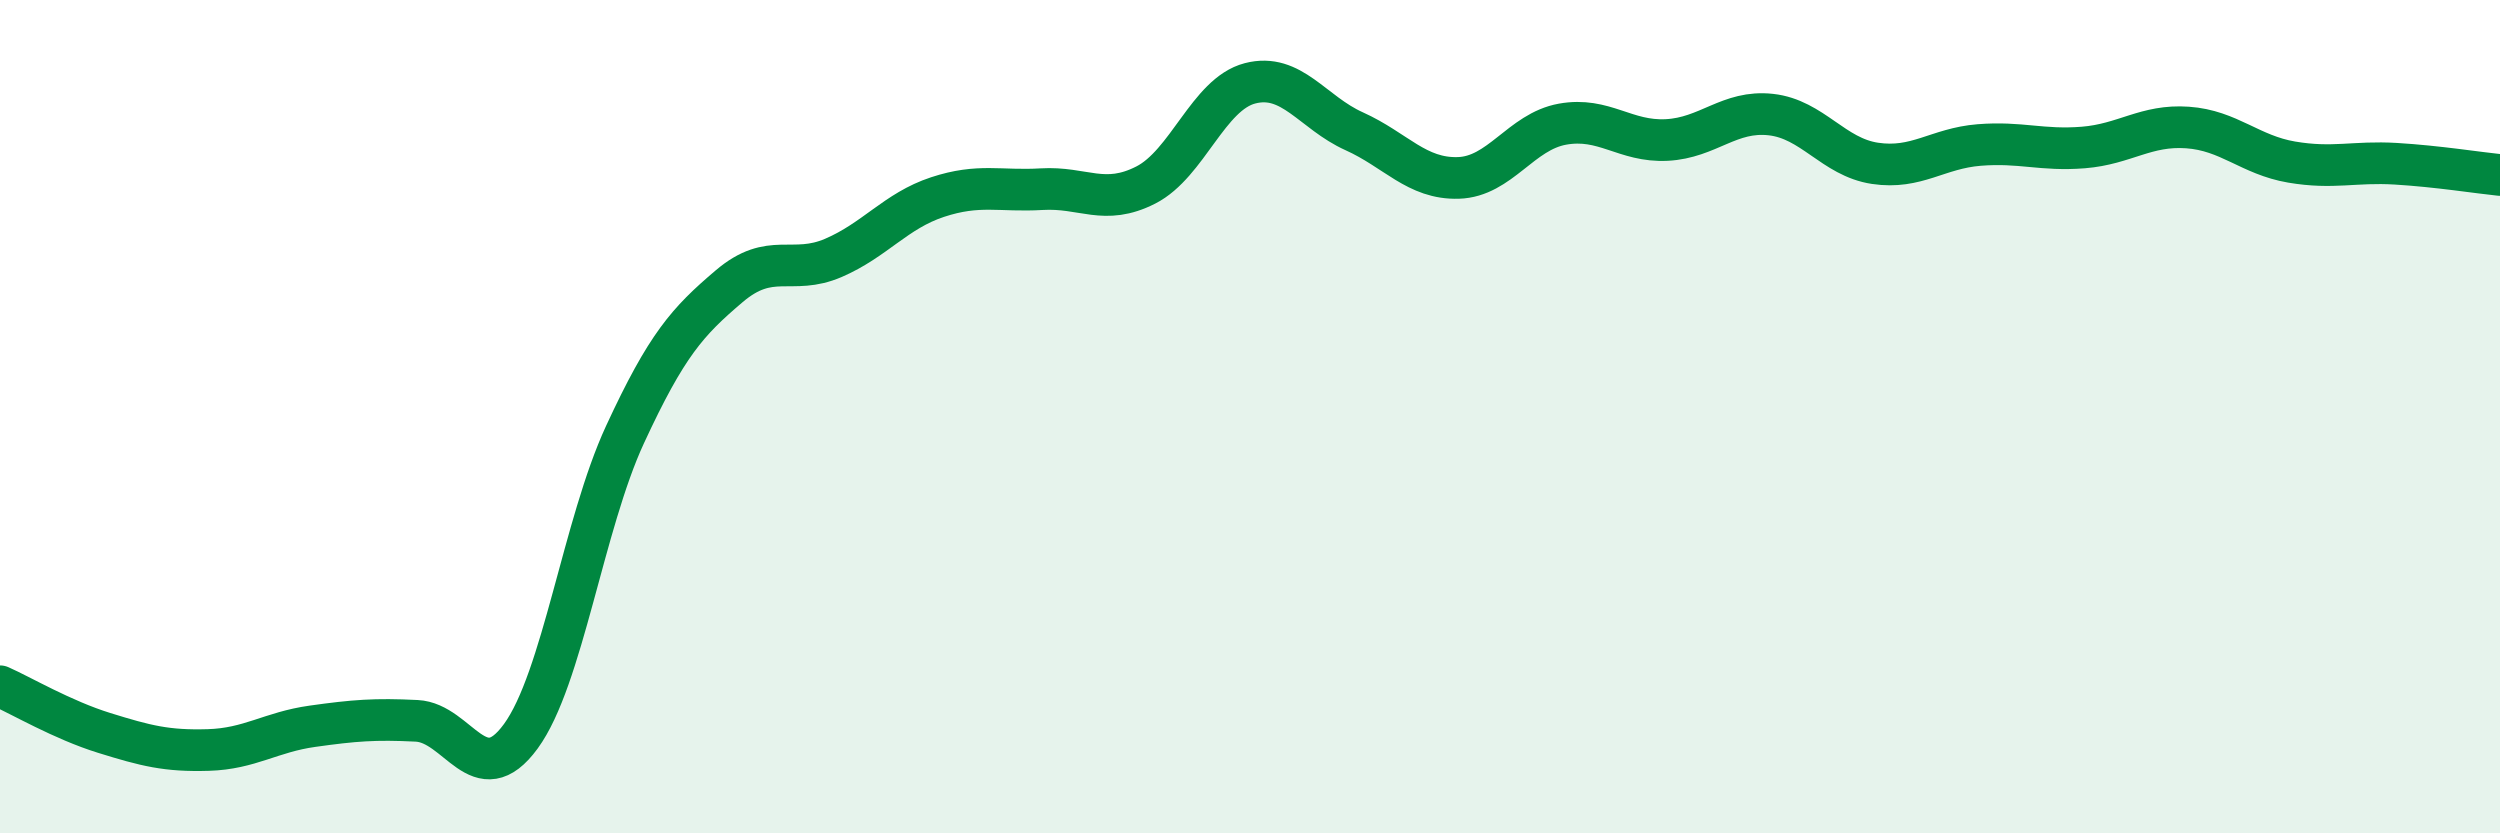
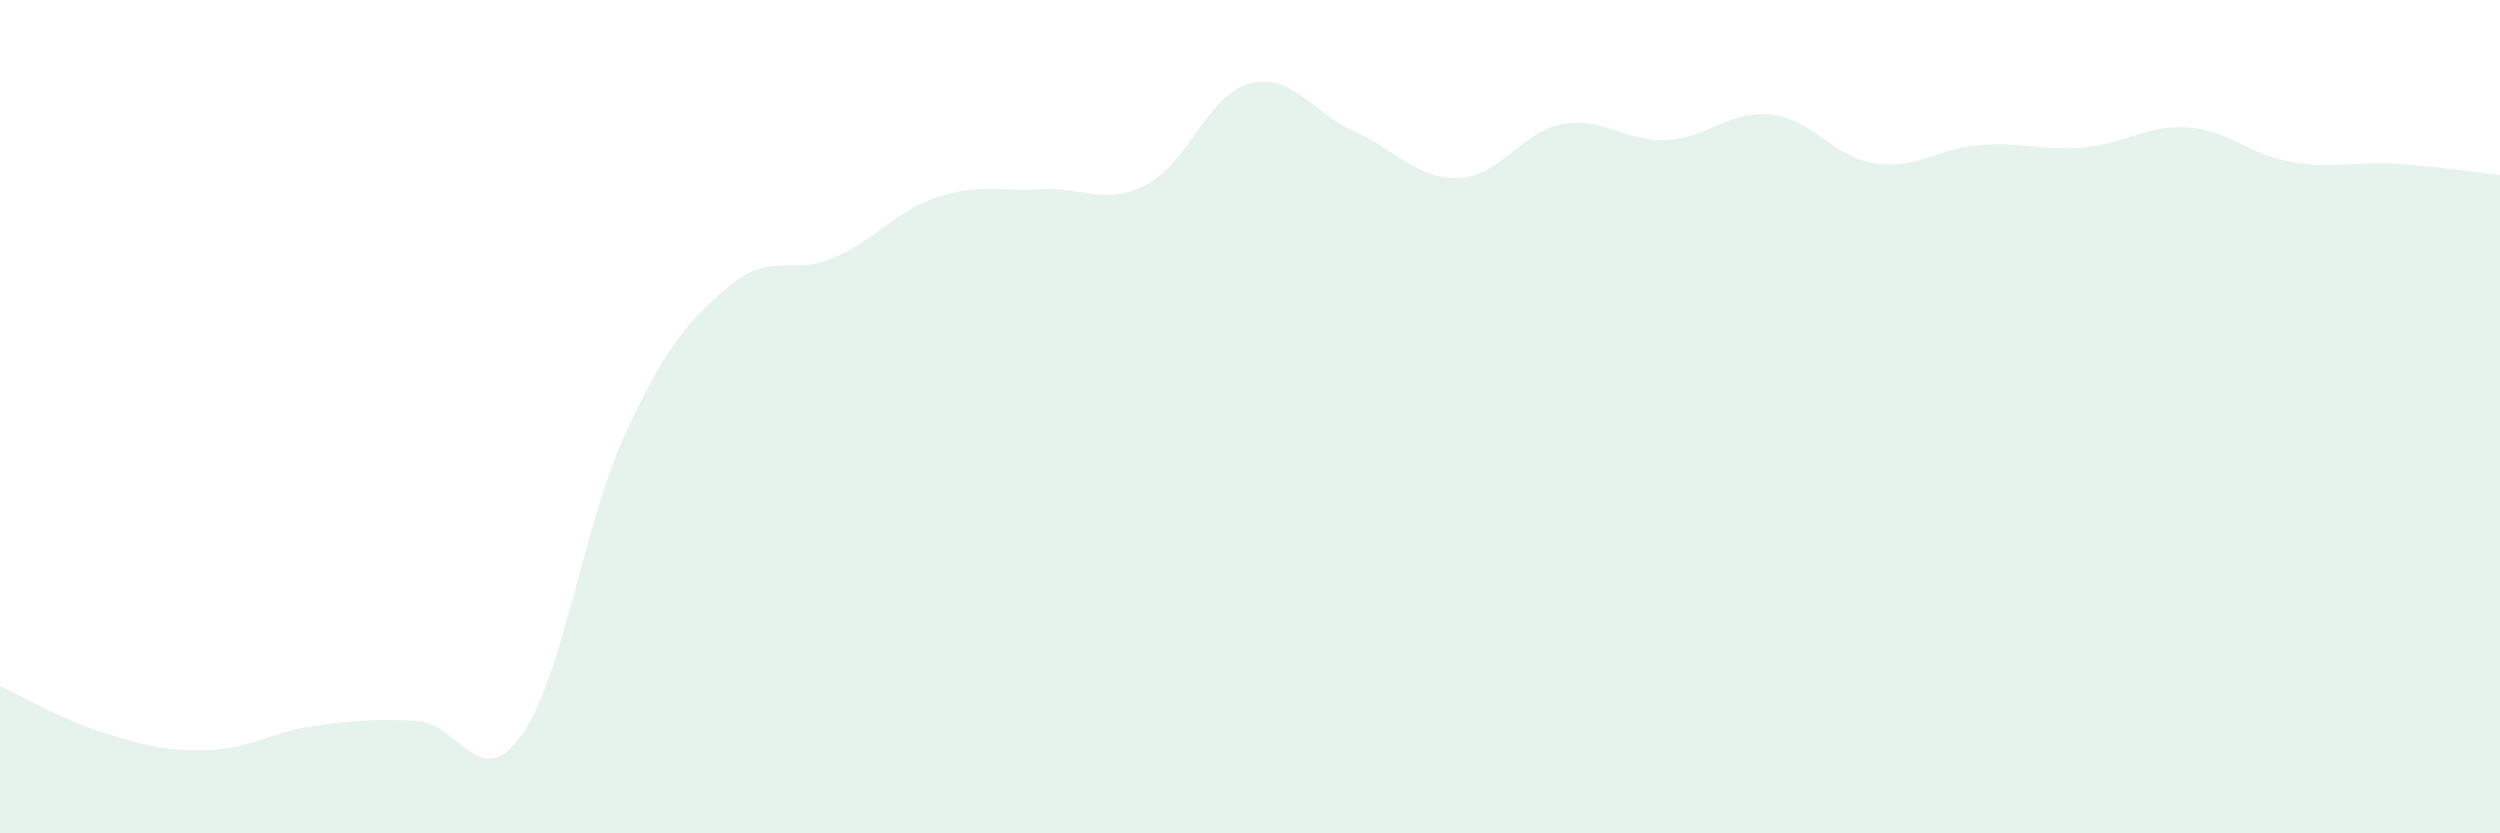
<svg xmlns="http://www.w3.org/2000/svg" width="60" height="20" viewBox="0 0 60 20">
  <path d="M 0,16.47 C 0.5,16.69 1.5,17.28 2.5,17.59 C 3.5,17.9 4,18.03 5,18 C 6,17.97 6.5,17.57 7.5,17.43 C 8.5,17.29 9,17.25 10,17.3 C 11,17.35 11.5,19.04 12.5,17.67 C 13.5,16.3 14,12.59 15,10.43 C 16,8.27 16.5,7.72 17.5,6.87 C 18.5,6.02 19,6.62 20,6.19 C 21,5.76 21.5,5.06 22.5,4.73 C 23.5,4.4 24,4.6 25,4.54 C 26,4.48 26.5,4.95 27.5,4.44 C 28.5,3.93 29,2.26 30,2 C 31,1.74 31.5,2.7 32.5,3.15 C 33.5,3.6 34,4.3 35,4.27 C 36,4.24 36.5,3.16 37.5,2.98 C 38.5,2.8 39,3.41 40,3.36 C 41,3.31 41.5,2.64 42.5,2.75 C 43.5,2.86 44,3.77 45,3.92 C 46,4.07 46.5,3.56 47.5,3.48 C 48.5,3.4 49,3.62 50,3.54 C 51,3.46 51.5,2.99 52.5,3.06 C 53.5,3.13 54,3.72 55,3.89 C 56,4.06 56.5,3.87 57.5,3.93 C 58.5,3.99 59.5,4.15 60,4.2L60 20L0 20Z" fill="#008740" opacity="0.1" stroke-linecap="round" stroke-linejoin="round" />
-   <path d="M 0,16.47 C 0.5,16.69 1.5,17.28 2.5,17.59 C 3.5,17.9 4,18.03 5,18 C 6,17.97 6.5,17.57 7.5,17.43 C 8.5,17.29 9,17.25 10,17.3 C 11,17.35 11.5,19.04 12.5,17.67 C 13.5,16.3 14,12.59 15,10.43 C 16,8.27 16.5,7.72 17.5,6.87 C 18.5,6.02 19,6.62 20,6.19 C 21,5.76 21.5,5.06 22.5,4.73 C 23.5,4.4 24,4.6 25,4.54 C 26,4.48 26.5,4.95 27.5,4.44 C 28.5,3.93 29,2.26 30,2 C 31,1.74 31.5,2.7 32.5,3.15 C 33.5,3.6 34,4.3 35,4.27 C 36,4.24 36.5,3.16 37.5,2.98 C 38.5,2.8 39,3.41 40,3.36 C 41,3.31 41.5,2.64 42.5,2.75 C 43.5,2.86 44,3.77 45,3.92 C 46,4.07 46.5,3.56 47.5,3.48 C 48.5,3.4 49,3.62 50,3.54 C 51,3.46 51.5,2.99 52.5,3.06 C 53.5,3.13 54,3.72 55,3.89 C 56,4.06 56.5,3.87 57.5,3.93 C 58.5,3.99 59.5,4.15 60,4.2" stroke="#008740" stroke-width="1" fill="none" stroke-linecap="round" stroke-linejoin="round" />
</svg>